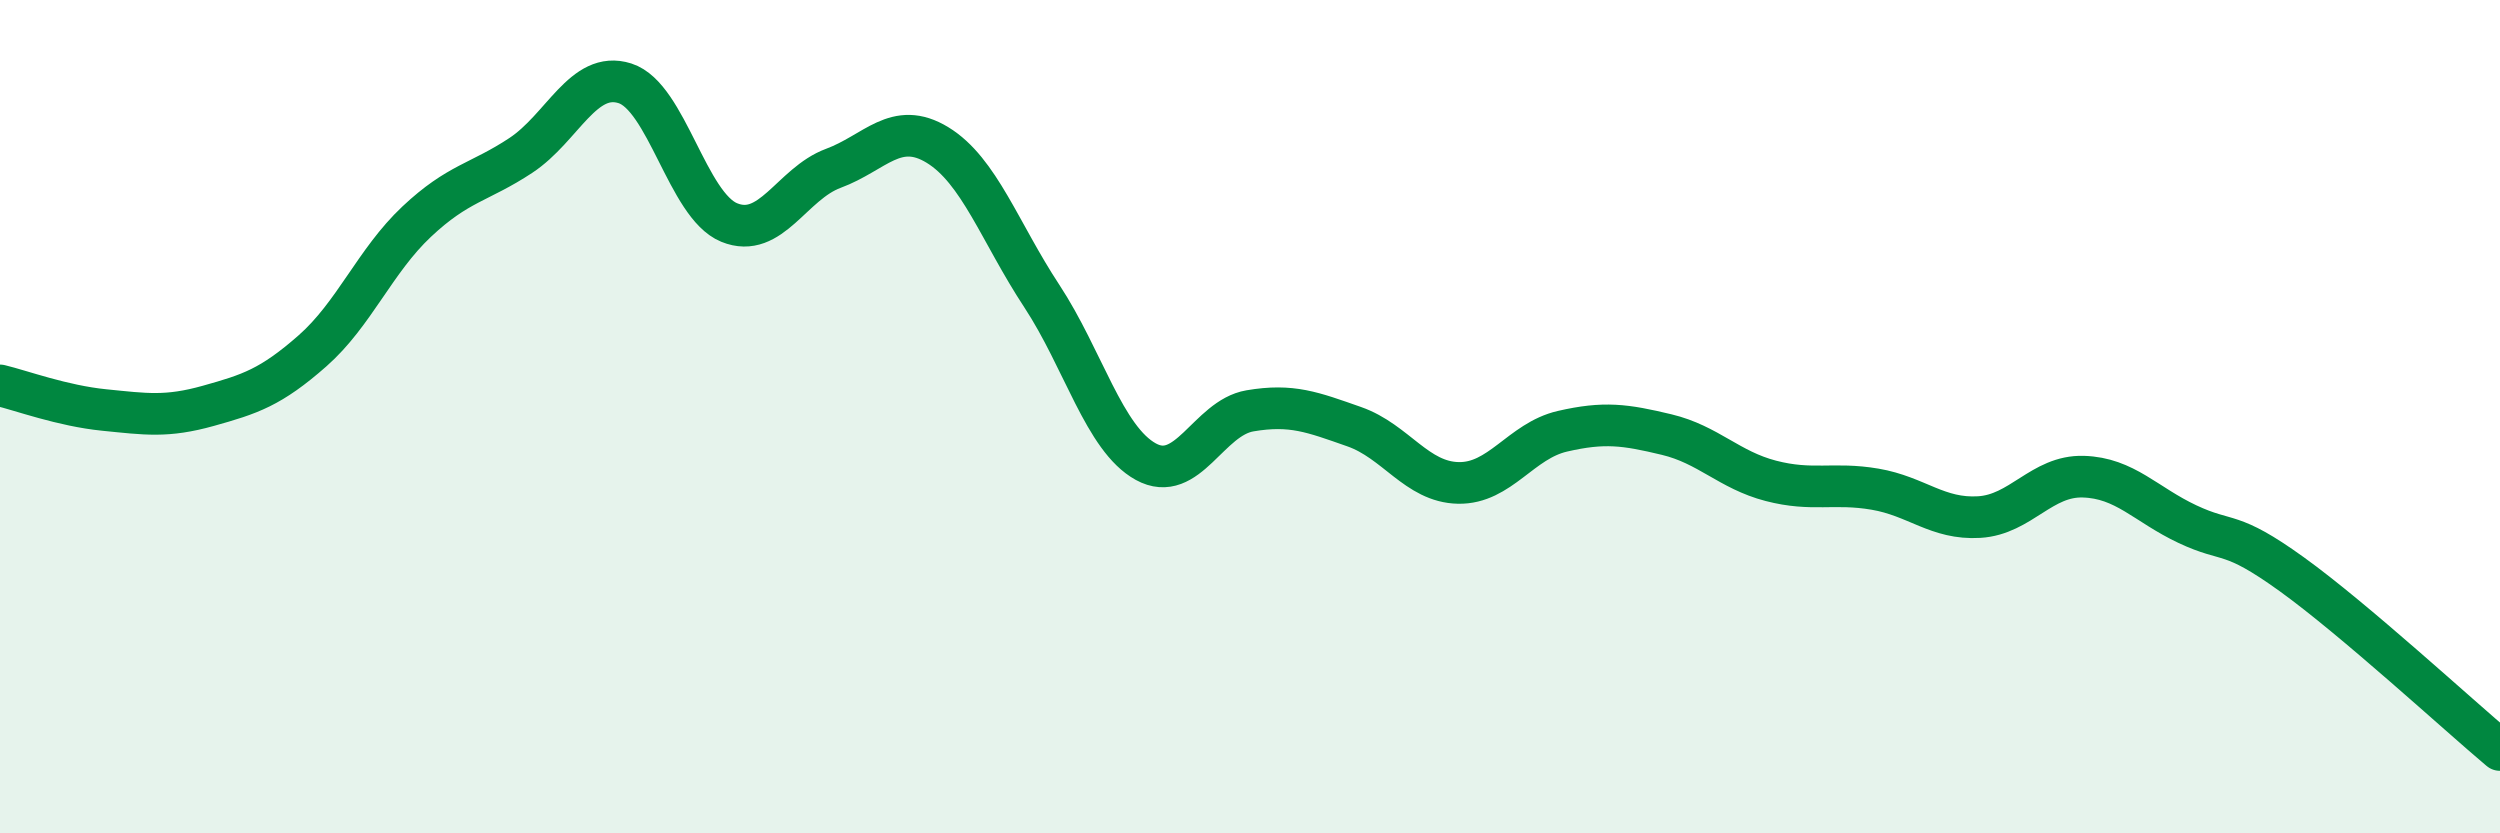
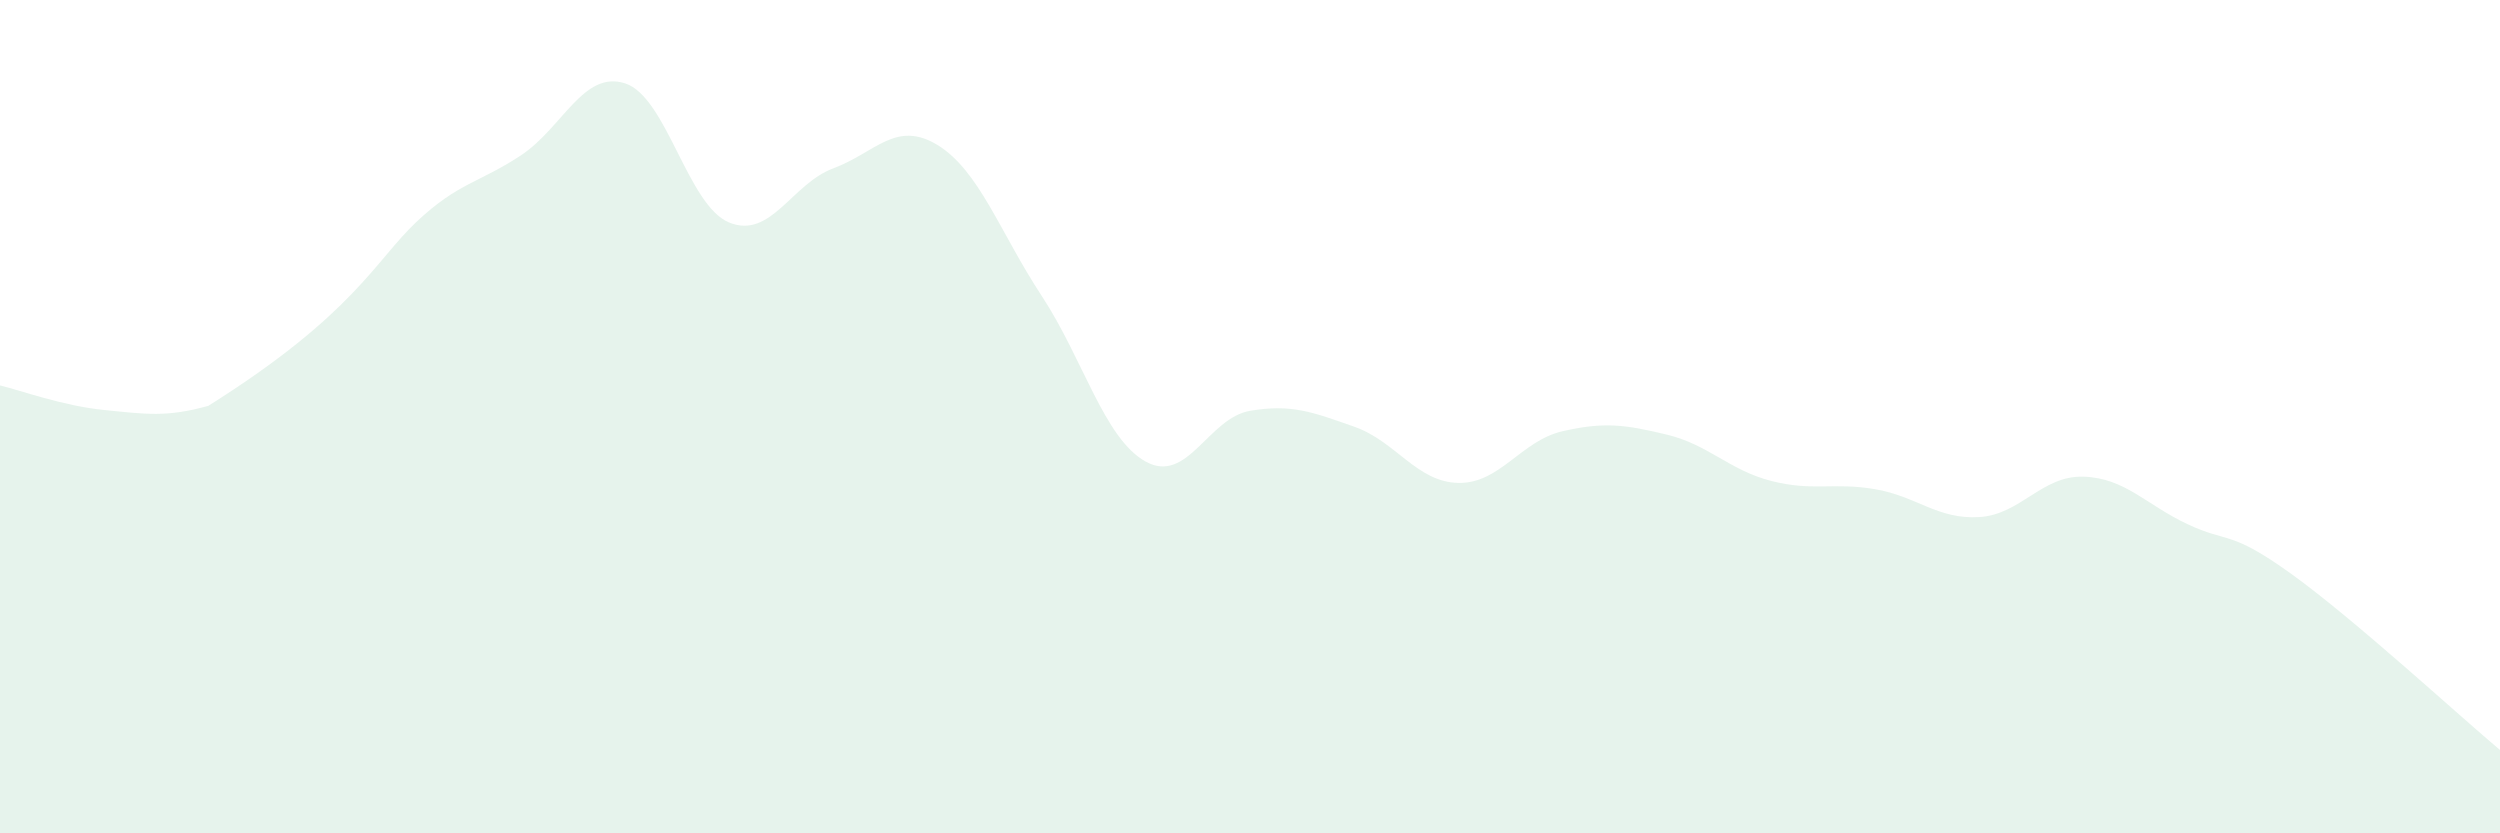
<svg xmlns="http://www.w3.org/2000/svg" width="60" height="20" viewBox="0 0 60 20">
-   <path d="M 0,9.25 C 0.5,9.37 1.5,9.74 2.5,9.84 C 3.5,9.94 4,10.02 5,9.74 C 6,9.46 6.5,9.3 7.5,8.42 C 8.5,7.54 9,6.26 10,5.32 C 11,4.38 11.5,4.39 12.5,3.73 C 13.5,3.07 14,1.68 15,2 C 16,2.32 16.5,4.93 17.5,5.34 C 18.5,5.75 19,4.41 20,4.04 C 21,3.67 21.5,2.87 22.5,3.48 C 23.5,4.09 24,5.58 25,7.1 C 26,8.62 26.5,10.53 27.5,11.08 C 28.5,11.63 29,10.03 30,9.86 C 31,9.69 31.5,9.89 32.5,10.24 C 33.5,10.59 34,11.57 35,11.59 C 36,11.61 36.5,10.58 37.5,10.35 C 38.5,10.12 39,10.19 40,10.43 C 41,10.67 41.5,11.28 42.5,11.54 C 43.5,11.8 44,11.57 45,11.74 C 46,11.91 46.5,12.47 47.5,12.41 C 48.5,12.35 49,11.41 50,11.44 C 51,11.47 51.5,12.11 52.5,12.58 C 53.5,13.05 53.5,12.7 55,13.78 C 56.5,14.86 59,17.16 60,18L60 20L0 20Z" fill="#008740" opacity="0.1" stroke-linecap="round" stroke-linejoin="round" />
-   <path d="M 0,9.25 C 0.5,9.37 1.5,9.74 2.5,9.84 C 3.5,9.94 4,10.02 5,9.74 C 6,9.46 6.5,9.3 7.5,8.42 C 8.5,7.54 9,6.26 10,5.32 C 11,4.38 11.5,4.39 12.5,3.73 C 13.5,3.07 14,1.68 15,2 C 16,2.32 16.5,4.93 17.5,5.34 C 18.5,5.75 19,4.41 20,4.04 C 21,3.67 21.5,2.87 22.5,3.48 C 23.5,4.09 24,5.58 25,7.1 C 26,8.62 26.5,10.53 27.5,11.08 C 28.5,11.63 29,10.03 30,9.86 C 31,9.69 31.5,9.89 32.5,10.24 C 33.5,10.59 34,11.57 35,11.59 C 36,11.61 36.5,10.58 37.5,10.35 C 38.5,10.12 39,10.19 40,10.43 C 41,10.67 41.5,11.28 42.5,11.54 C 43.5,11.8 44,11.57 45,11.74 C 46,11.91 46.5,12.47 47.5,12.41 C 48.5,12.35 49,11.41 50,11.44 C 51,11.47 51.5,12.11 52.5,12.58 C 53.5,13.05 53.5,12.7 55,13.78 C 56.5,14.86 59,17.16 60,18" stroke="#008740" stroke-width="1" fill="none" stroke-linecap="round" stroke-linejoin="round" />
+   <path d="M 0,9.25 C 0.5,9.37 1.5,9.74 2.5,9.84 C 3.5,9.94 4,10.02 5,9.74 C 8.5,7.54 9,6.26 10,5.32 C 11,4.38 11.5,4.39 12.5,3.73 C 13.5,3.07 14,1.68 15,2 C 16,2.32 16.5,4.93 17.5,5.34 C 18.5,5.75 19,4.41 20,4.04 C 21,3.67 21.5,2.87 22.5,3.48 C 23.5,4.09 24,5.58 25,7.1 C 26,8.62 26.5,10.53 27.5,11.08 C 28.5,11.63 29,10.03 30,9.86 C 31,9.69 31.5,9.89 32.5,10.24 C 33.5,10.59 34,11.57 35,11.59 C 36,11.61 36.5,10.58 37.5,10.35 C 38.5,10.12 39,10.19 40,10.43 C 41,10.67 41.5,11.28 42.5,11.54 C 43.5,11.8 44,11.57 45,11.74 C 46,11.91 46.5,12.47 47.5,12.41 C 48.5,12.35 49,11.41 50,11.44 C 51,11.47 51.5,12.11 52.5,12.58 C 53.5,13.05 53.5,12.7 55,13.78 C 56.5,14.86 59,17.16 60,18L60 20L0 20Z" fill="#008740" opacity="0.1" stroke-linecap="round" stroke-linejoin="round" />
</svg>